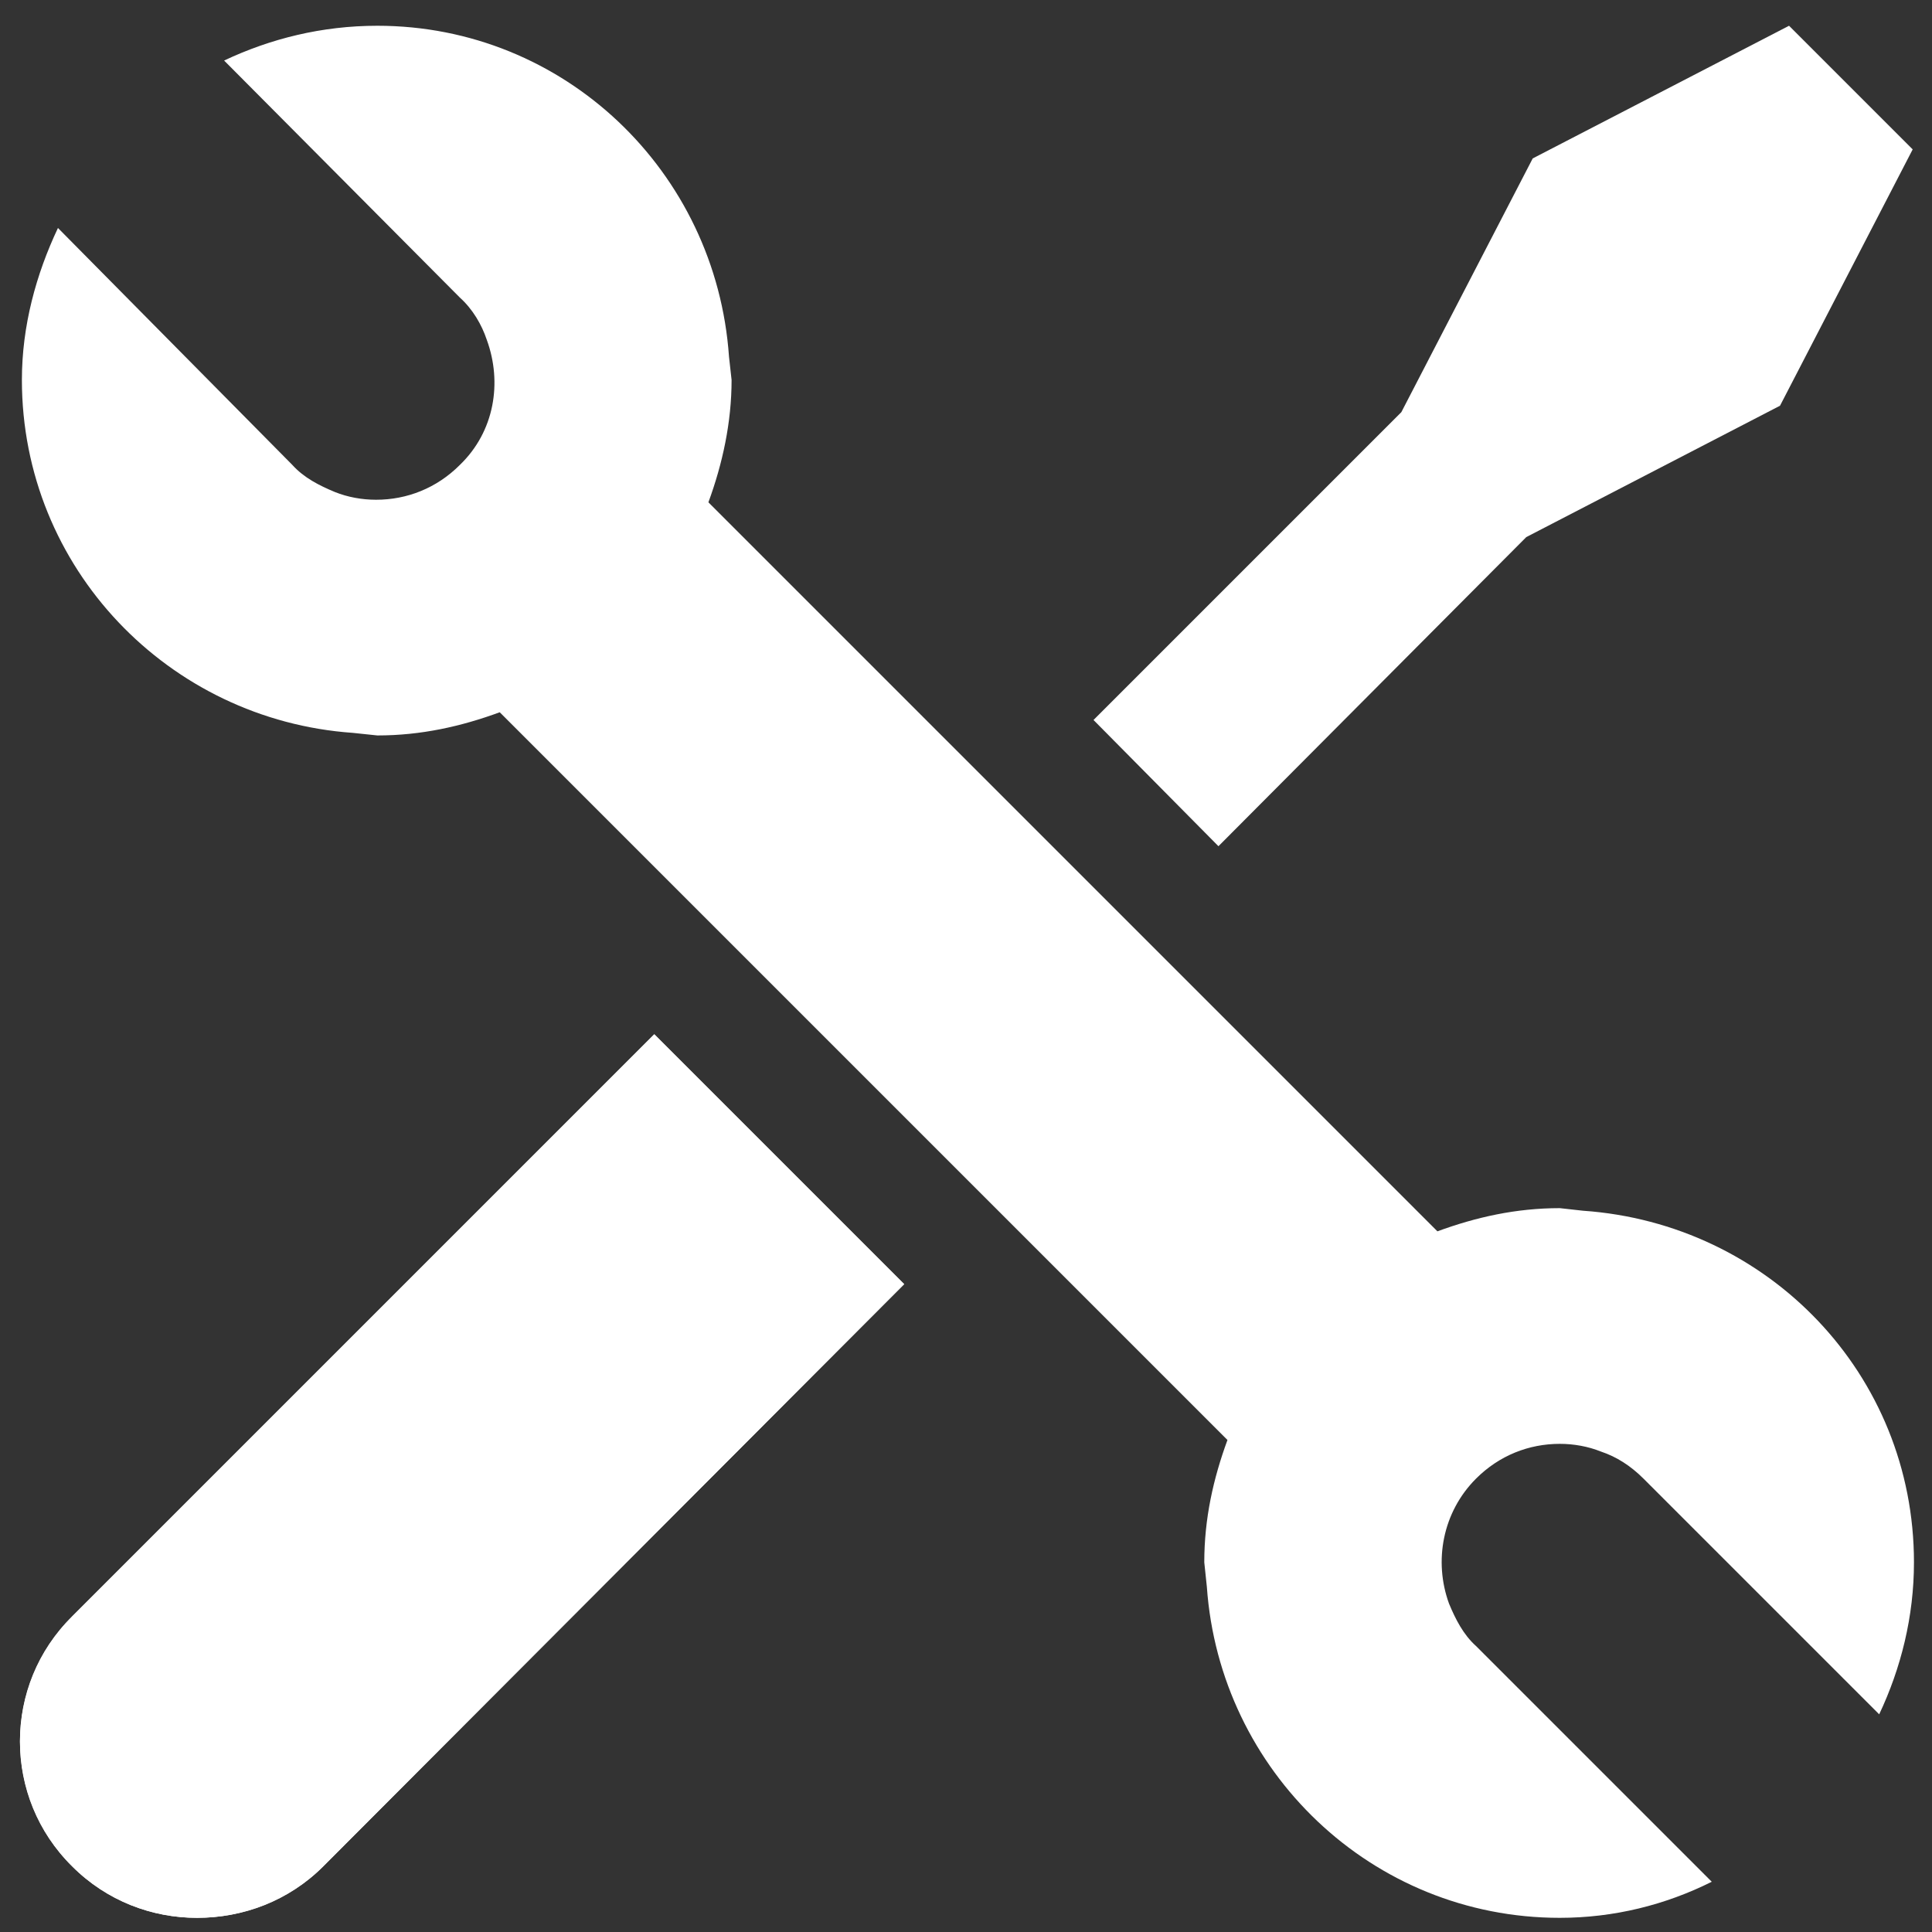
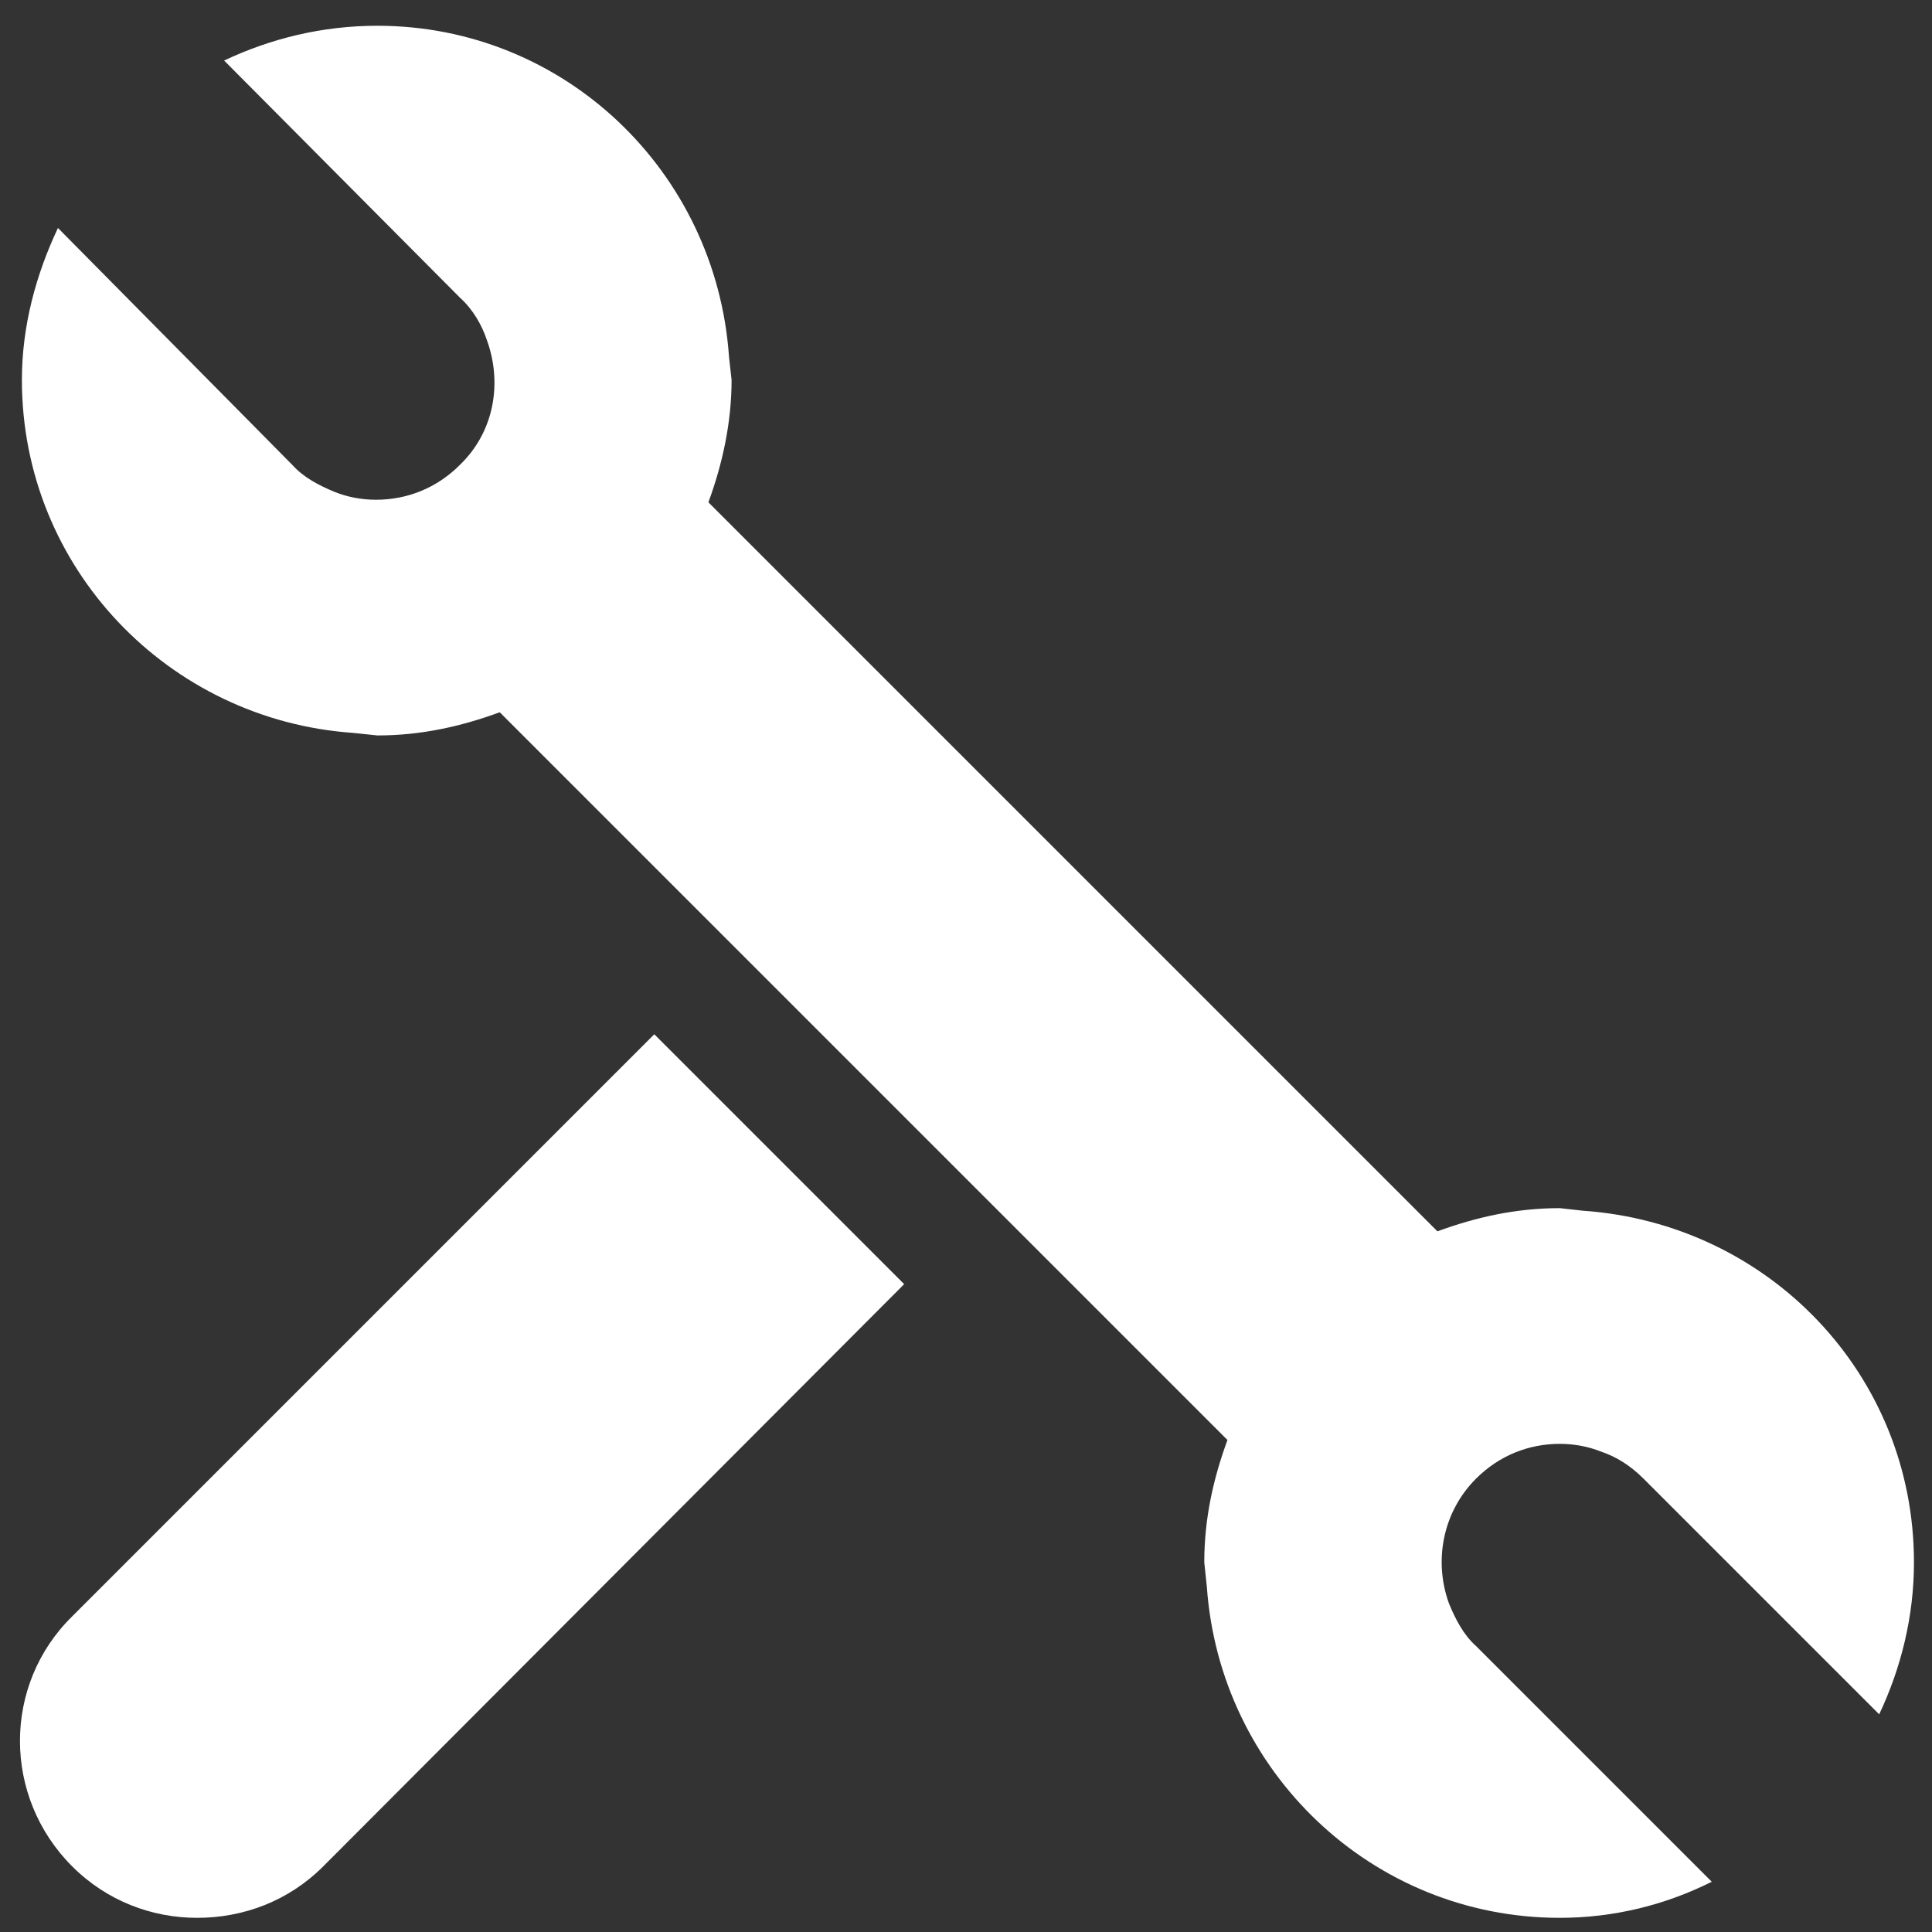
<svg xmlns="http://www.w3.org/2000/svg" version="1.1" id="Layer_1" x="0px" y="0px" viewBox="0 0 150 150" style="enable-background:new 0 0 150 150;" xml:space="preserve">
  <rect x="0" y="0" width="150" height="150" fill="#333333" stroke="none" />
  <style type="text/css">
	.st0{fill:#FFFFFF;}
</style>
  <g>
    <path class="st0" d="M25.1,144.9c-2.7,2.7-6.2,4-9.8,4c-3.5,0-7-1.3-9.7-4c-5.4-5.4-5.4-14.1,0-19.4l45.2-45.2l19.4,19.4   L25.1,144.9z" />
-     <path class="st0" d="M5.6,125.5c-5.4,5.4-5.4,14.1,0,19.4c2.7,2.7,6.2,4,9.7,4c3.5,0,7.1-1.3,9.8-4l45.1-45.2L50.8,80.3L5.6,125.5z   " />
-     <polygon class="st0" points="108.8,32 84.9,55.9 94.6,65.7 118.5,41.7 138.2,31.5 148.5,11.6 138.9,2 119,12.3  " />
    <path class="st0" d="M35.7,23.1c1,0.9,1.7,2.1,2.1,3.3c1.2,3.3,0.6,7.1-2.1,9.7c-1.8,1.8-4.1,2.7-6.5,2.7c-1.1,0-2.2-0.2-3.2-0.6   c-1.2-0.5-2.4-1.1-3.3-2.1L4.5,17.7c-1.7,3.6-2.8,7.6-2.8,11.8c0,14.6,11.4,26.4,25.7,27.4l1.9,0.2c3.4,0,6.5-0.7,9.5-1.8   l56.5,56.5c-1.1,3-1.8,6.1-1.8,9.5l0.2,1.9c1,14.3,12.8,25.7,27.4,25.7c4.2,0,8.2-1,11.8-2.8l-18.3-18.3c-1-0.9-1.6-2.1-2.1-3.3   c-1.2-3.3-0.5-7.1,2.1-9.7c1.8-1.8,4.1-2.7,6.5-2.7c1.1,0,2.2,0.2,3.2,0.6c1.2,0.4,2.3,1.1,3.3,2.1l18.3,18.3   c1.7-3.6,2.7-7.6,2.7-11.8c0-14.6-11.3-26.3-25.7-27.3l-1.8-0.2c-3.4,0-6.5,0.7-9.5,1.8L55,39c1.1-3,1.8-6.2,1.8-9.5l-0.2-1.8   C55.6,13.3,43.8,2,29.3,2h0C25,2,21,3,17.4,4.7L35.7,23.1z" />
  </g>
</svg>